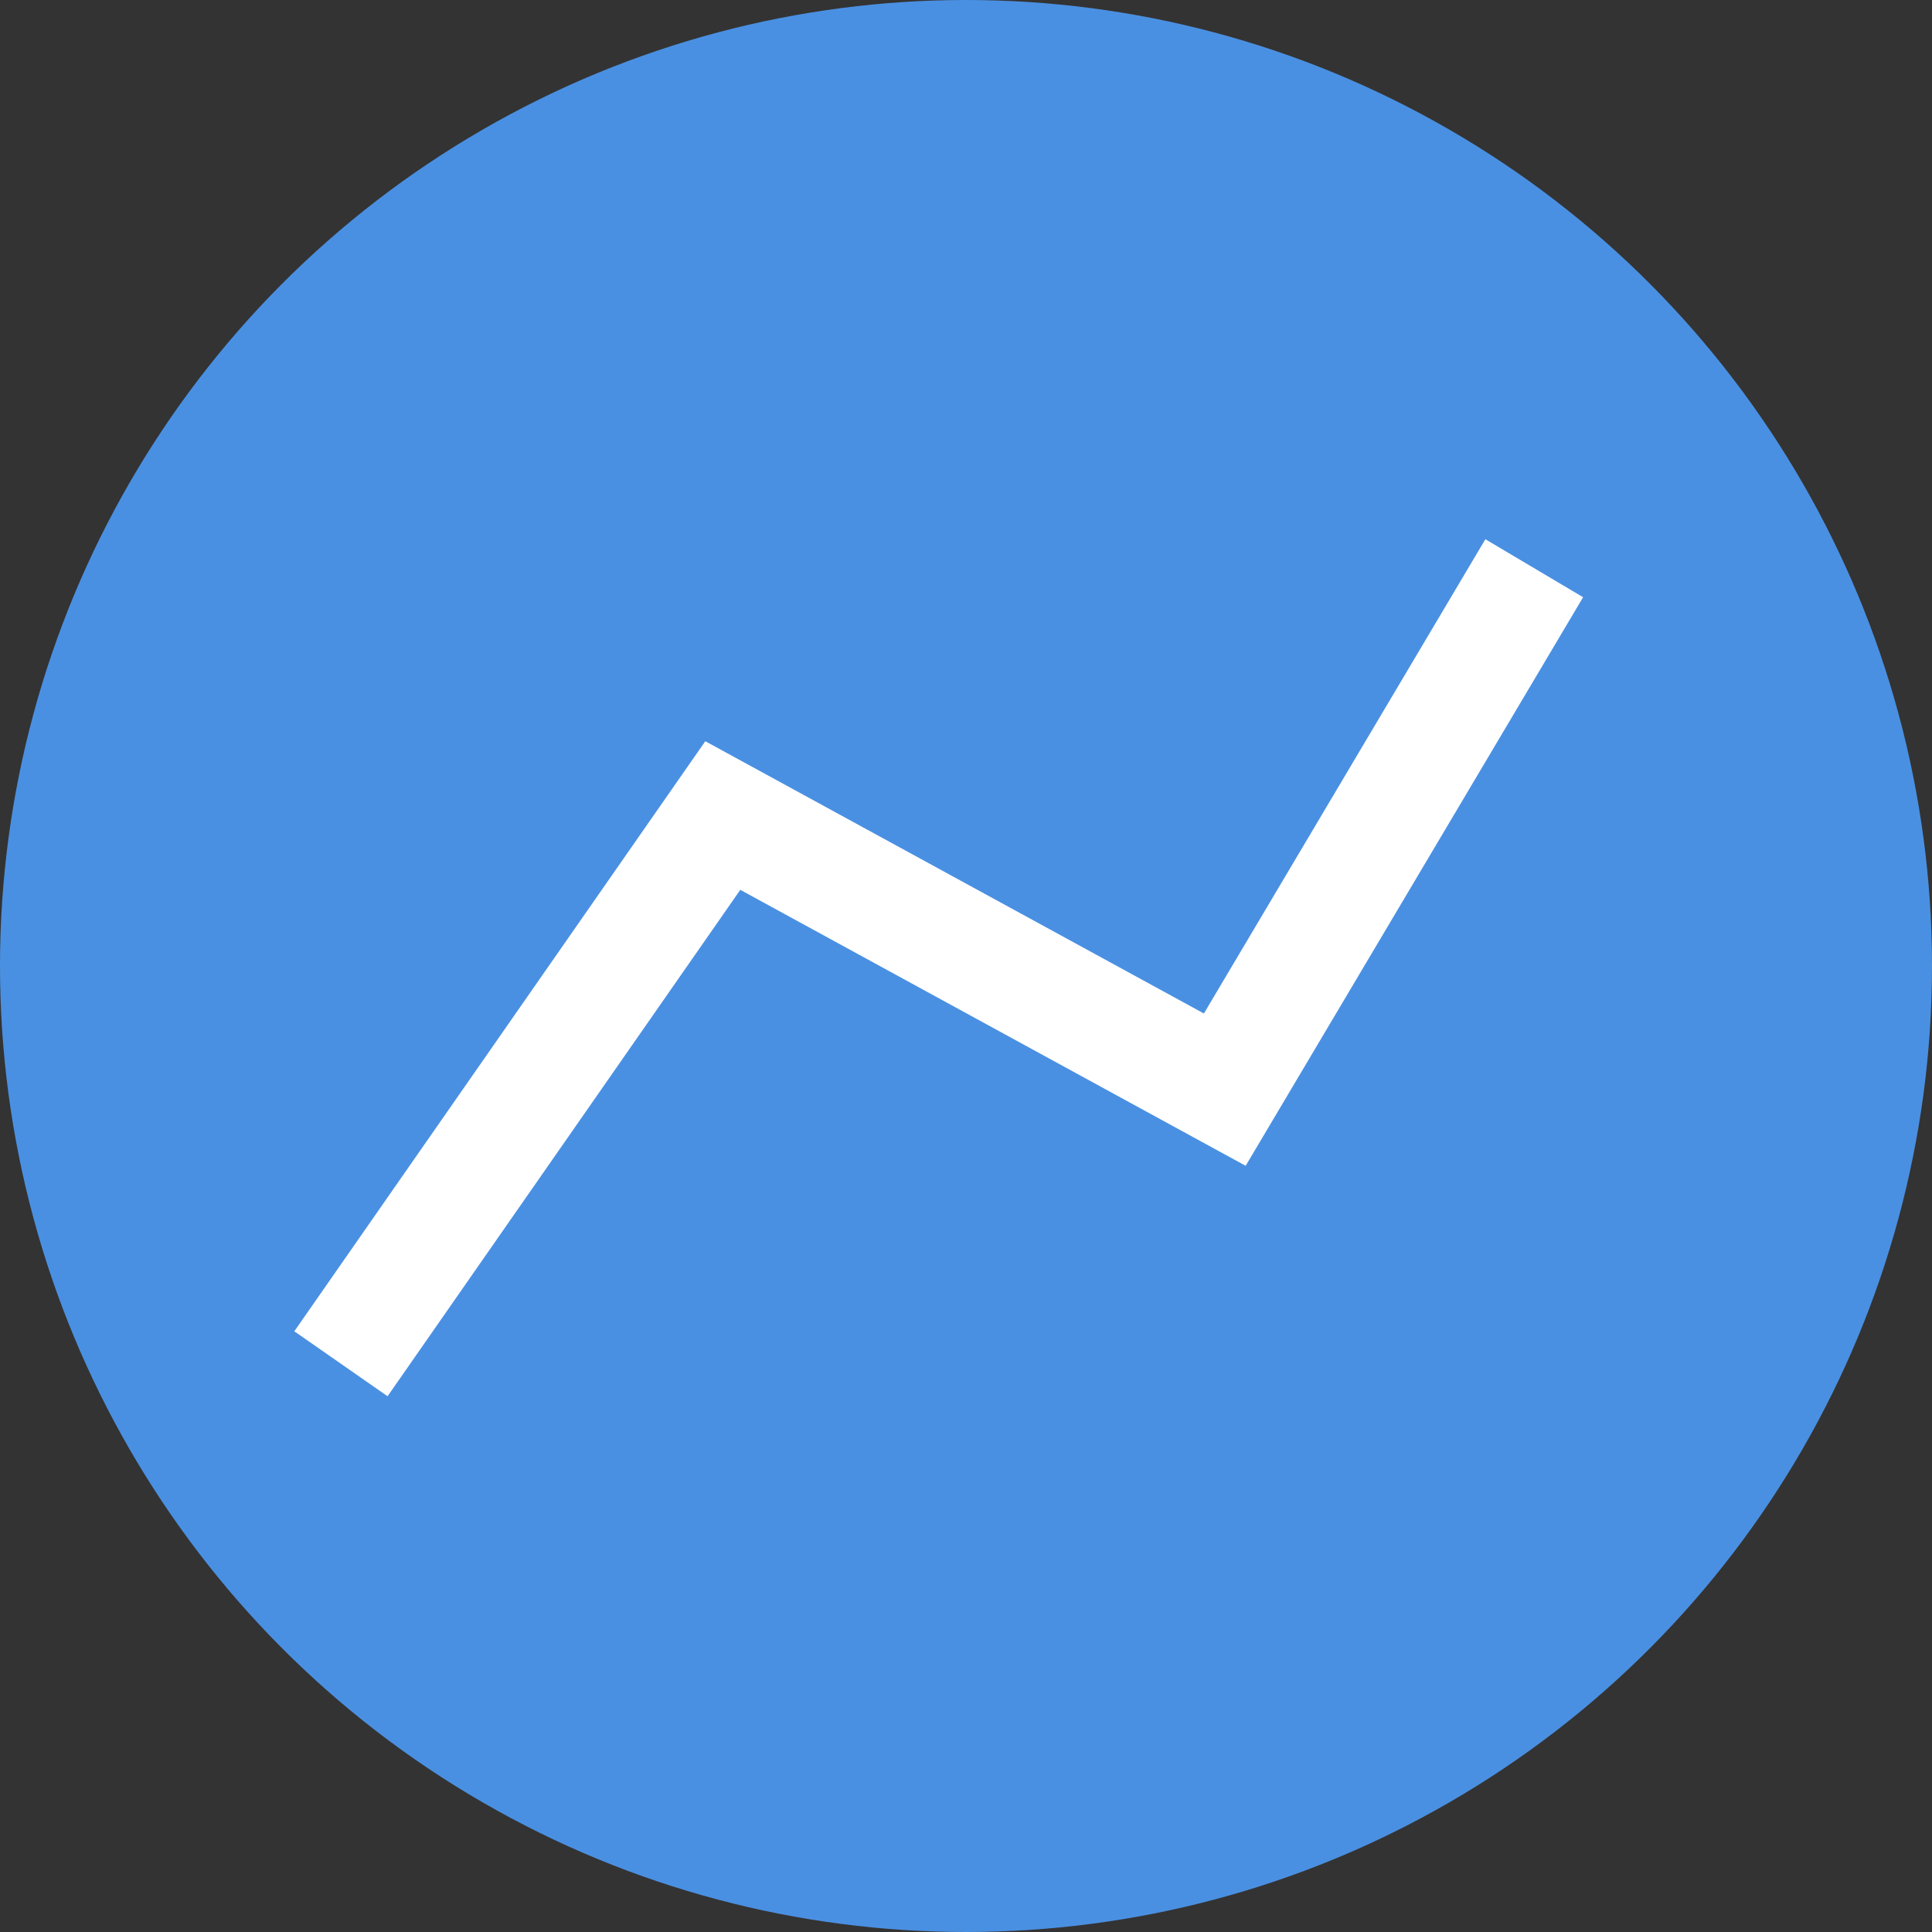
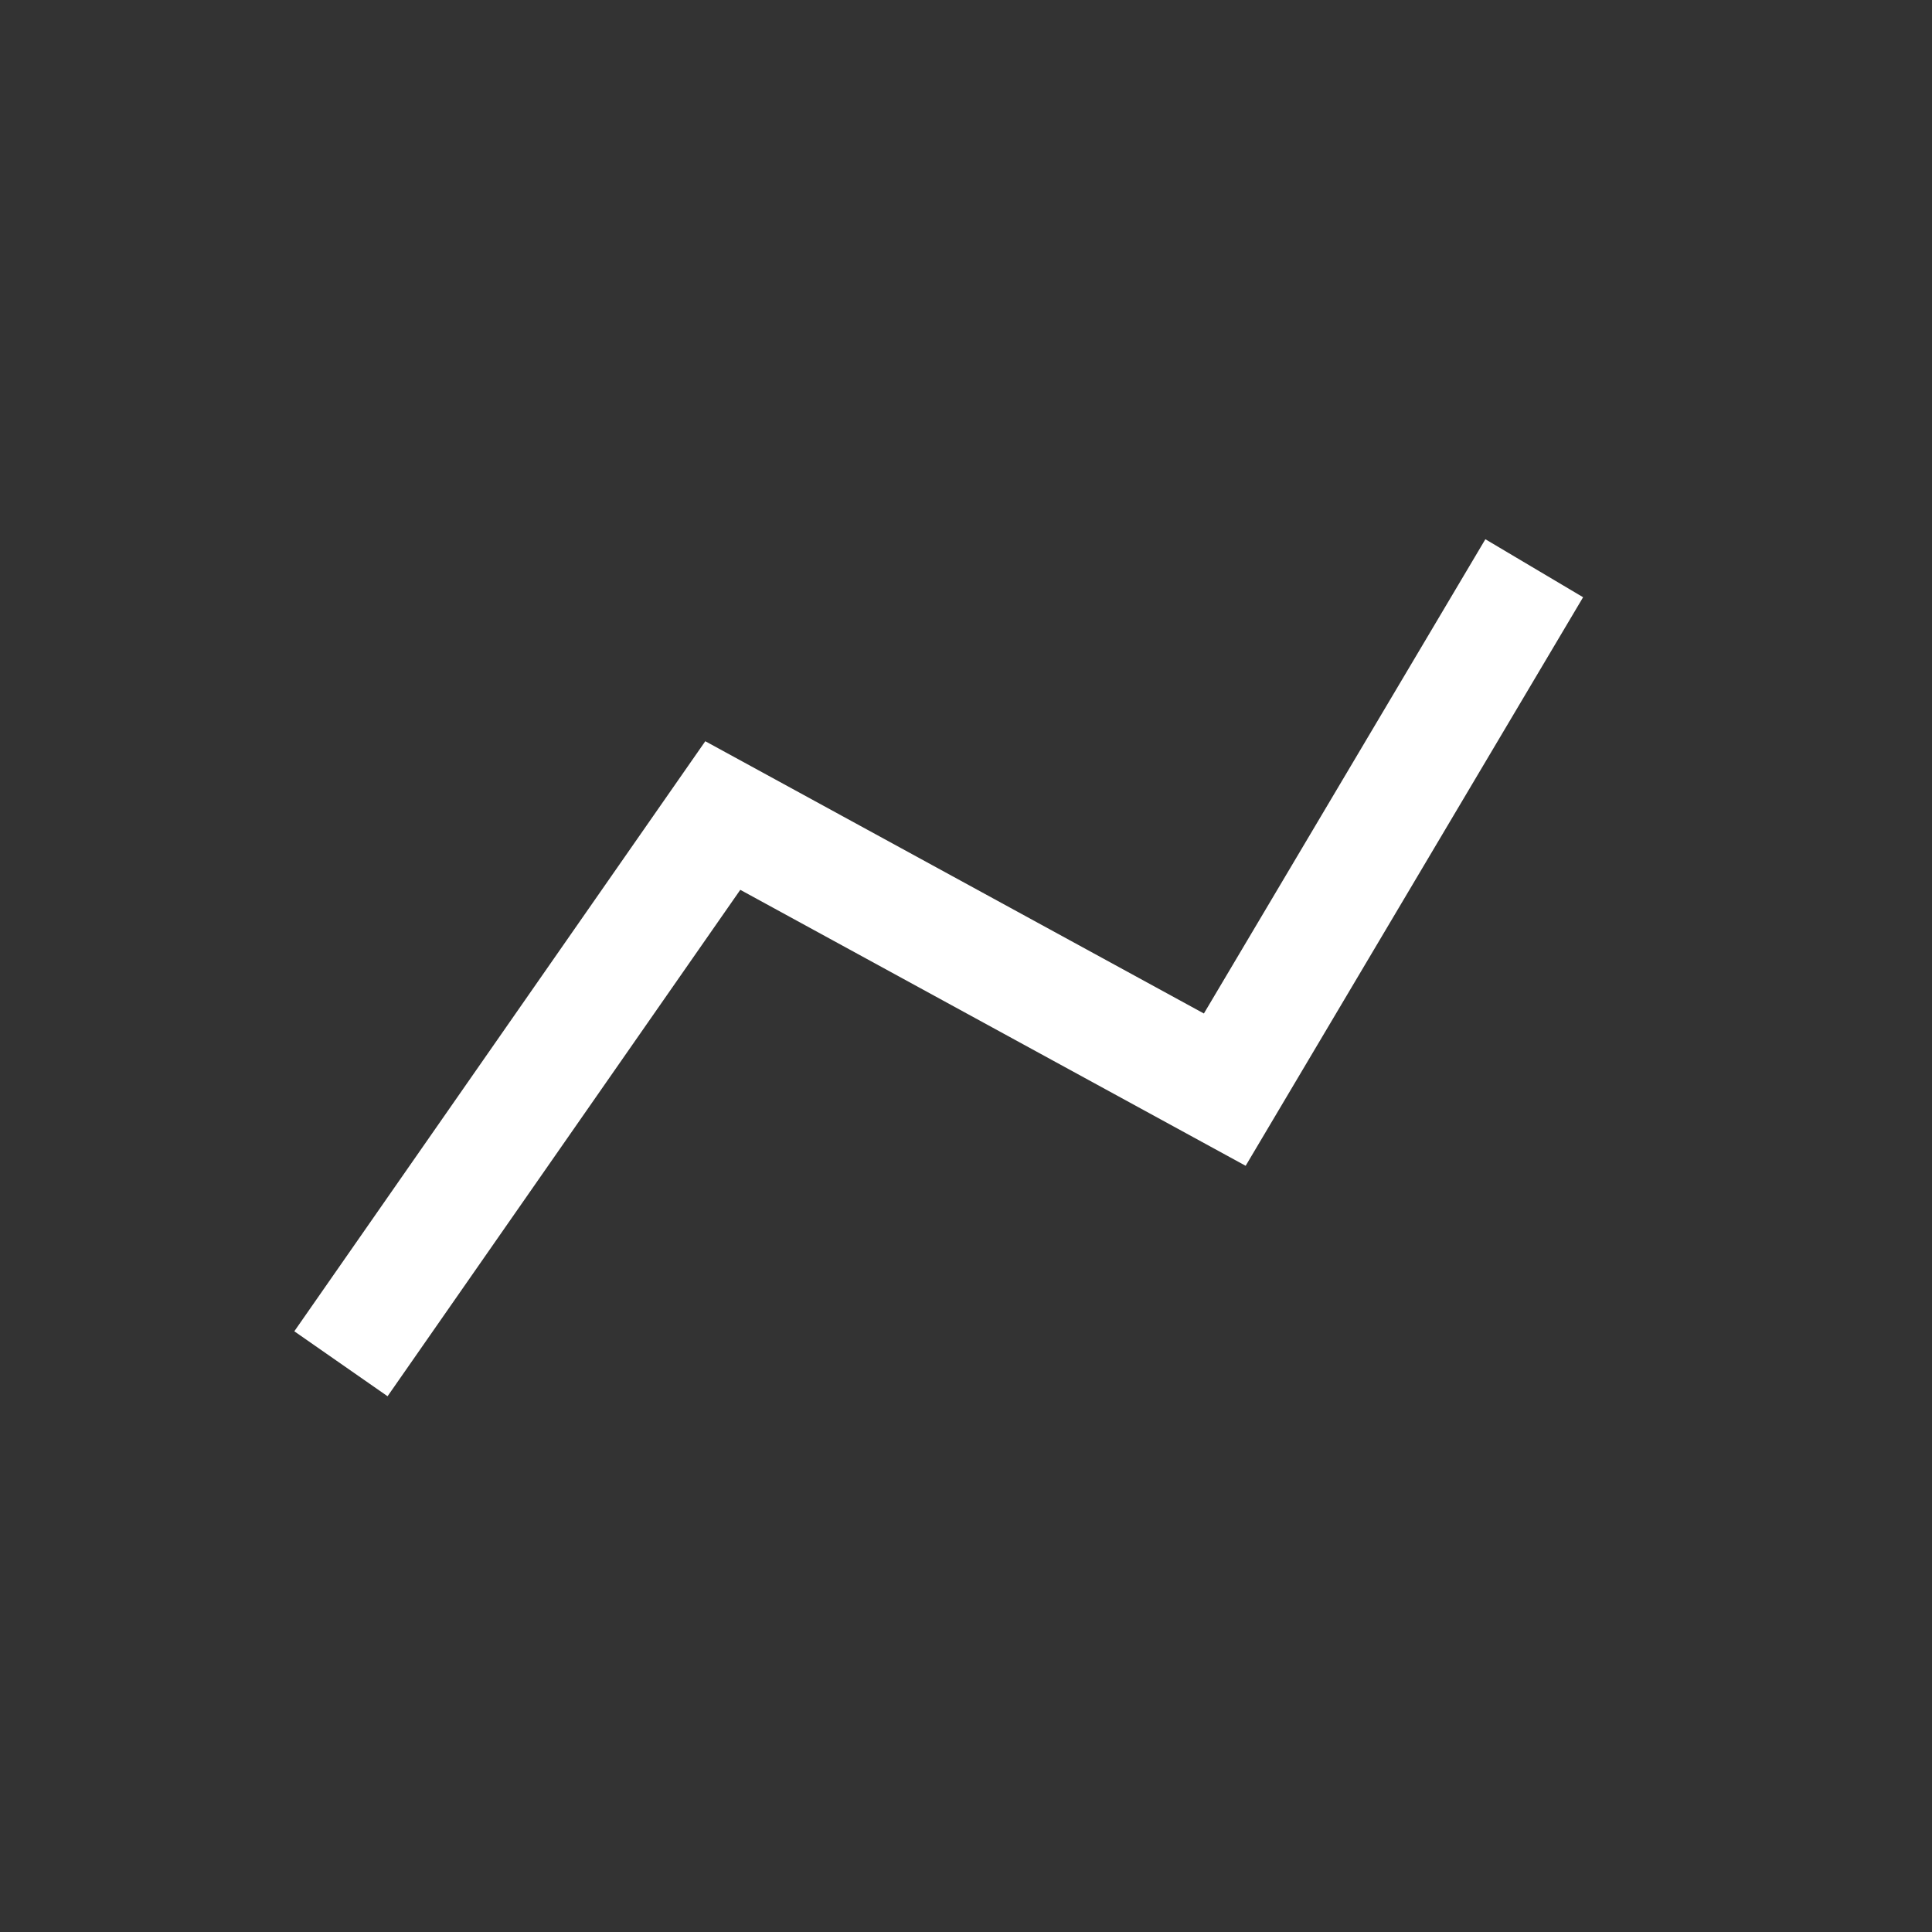
<svg xmlns="http://www.w3.org/2000/svg" width="17px" height="17px" viewBox="0 0 17 17" version="1.1">
  <rect x="0" y="0" width="17" height="17" fill="#333333" stroke="none" />
  <title>Group 21</title>
  <desc>Created with Sketch.</desc>
  <g id="Page-1" stroke="none" stroke-width="1" fill="none" fill-rule="evenodd">
    <g id="ADEXFX_v2" transform="translate(-902, -1107)">
      <g id="Group-26" transform="translate(583, 970)">
        <g id="Group-21" transform="translate(319, 137)" fill-rule="nonzero">
-           <circle id="Oval" fill="#4A90E2" cx="8.5" cy="8.5" r="8.5" />
          <polyline id="Path-3" stroke="#FFFFFF" points="3 12 6.36 7.176 10.777 9.588 13.5 5" />
        </g>
        <g id="Page" />
      </g>
      <g id="Page" />
    </g>
  </g>
</svg>